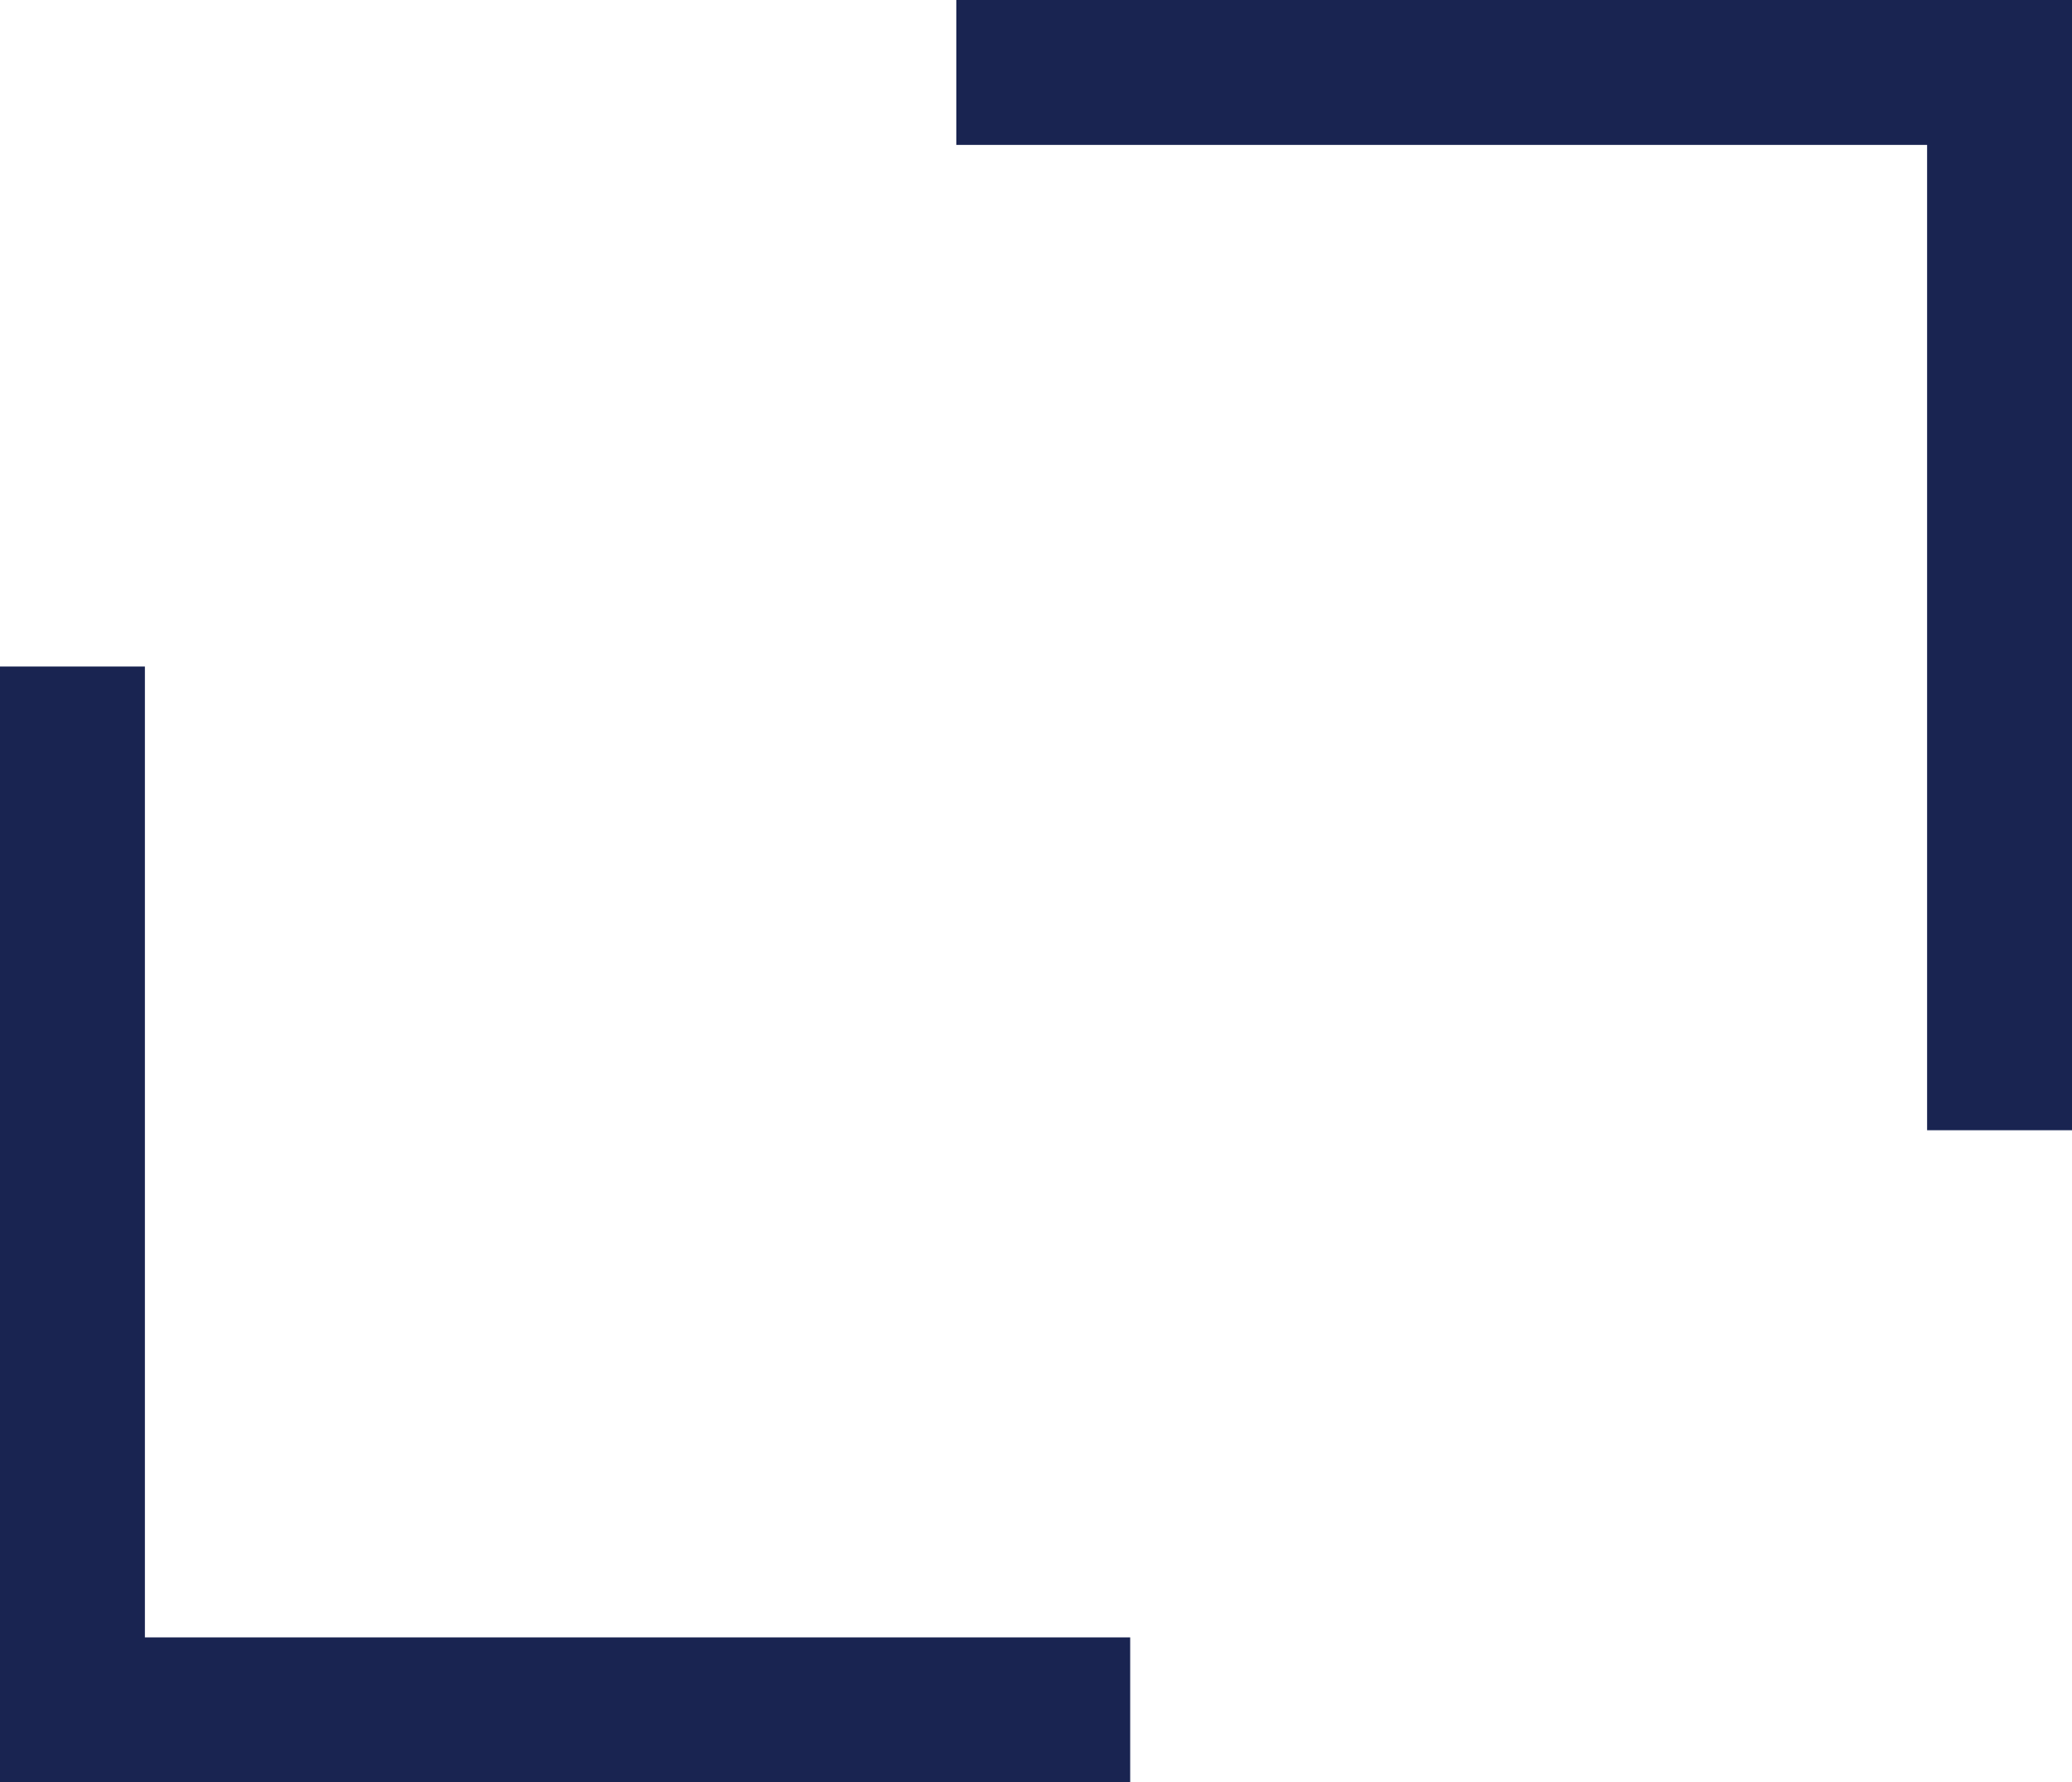
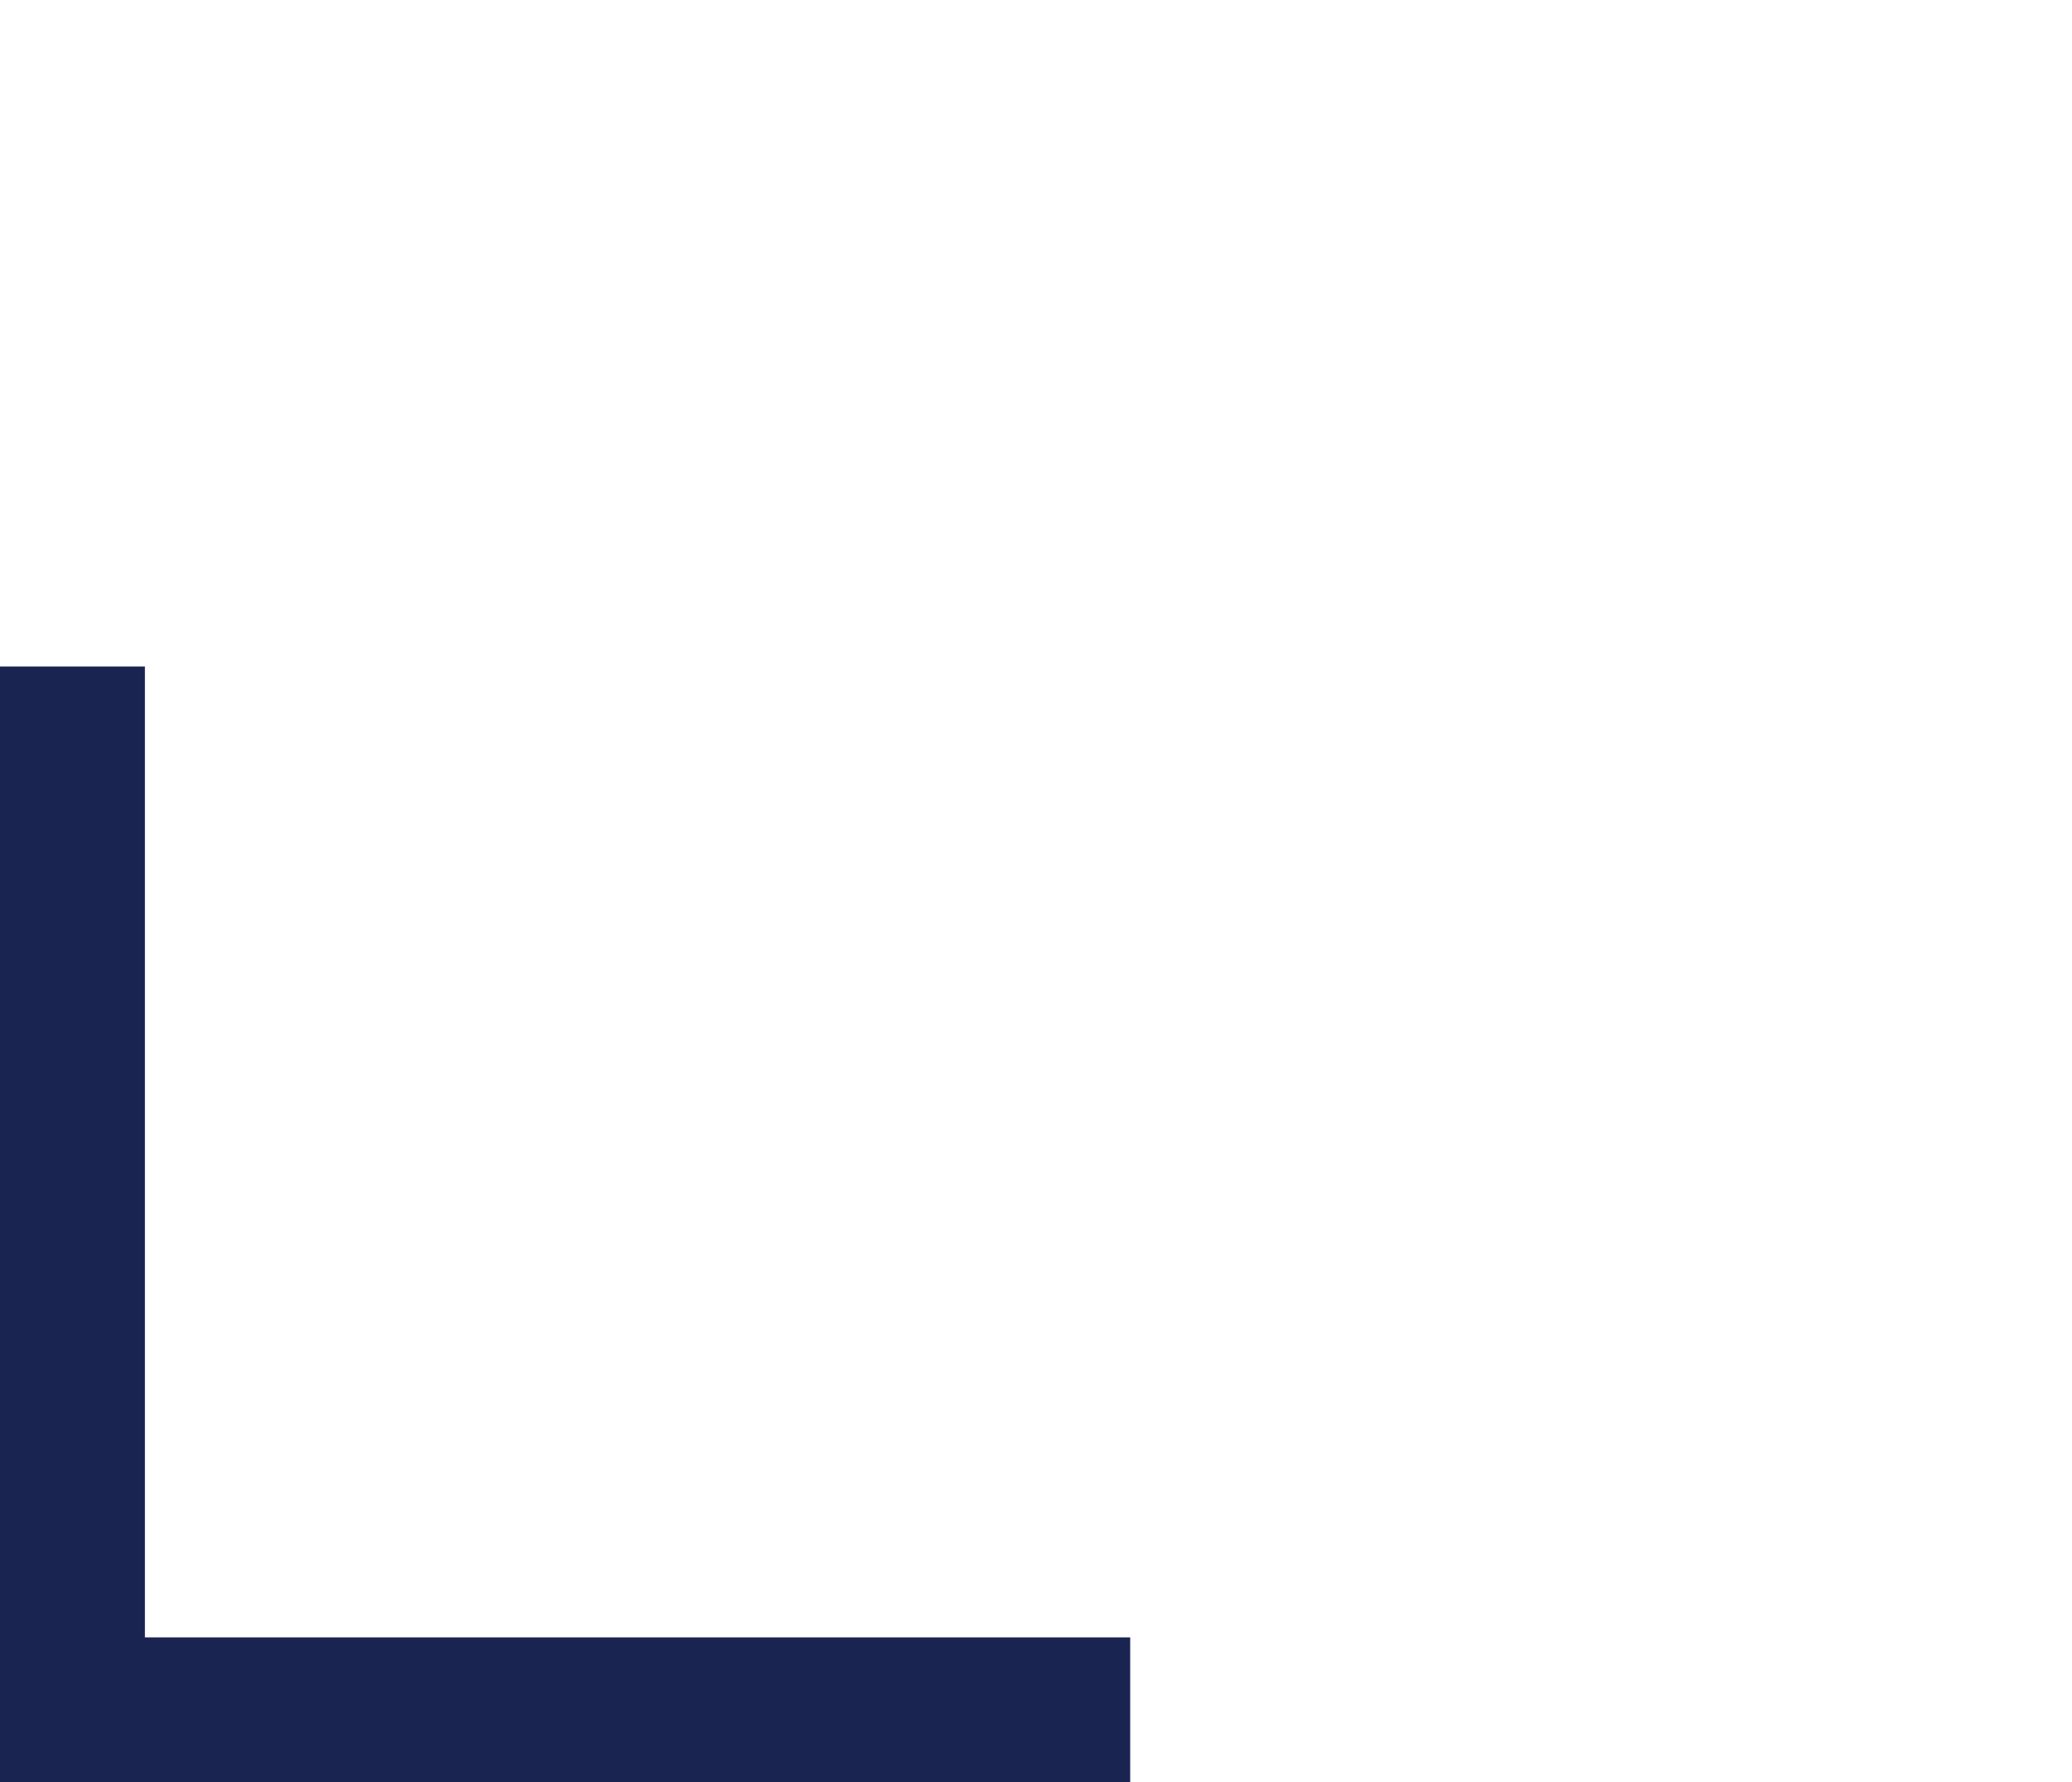
<svg xmlns="http://www.w3.org/2000/svg" version="1.1" id="Capa_1" x="0px" y="0px" viewBox="0 0 14.3 12.3" style="enable-background:new 0 0 14.3 12.3;" xml:space="preserve">
  <style type="text/css">
	.st0{fill:none;stroke:#192451;stroke-miterlimit:10;}
</style>
  <g>
-     <polyline class="st0" points="6.6,0.5 13.8,0.5 13.8,7.8  " />
    <polyline class="st0" points="7.8,11.8 0.5,11.8 0.5,4.6  " />
  </g>
</svg>